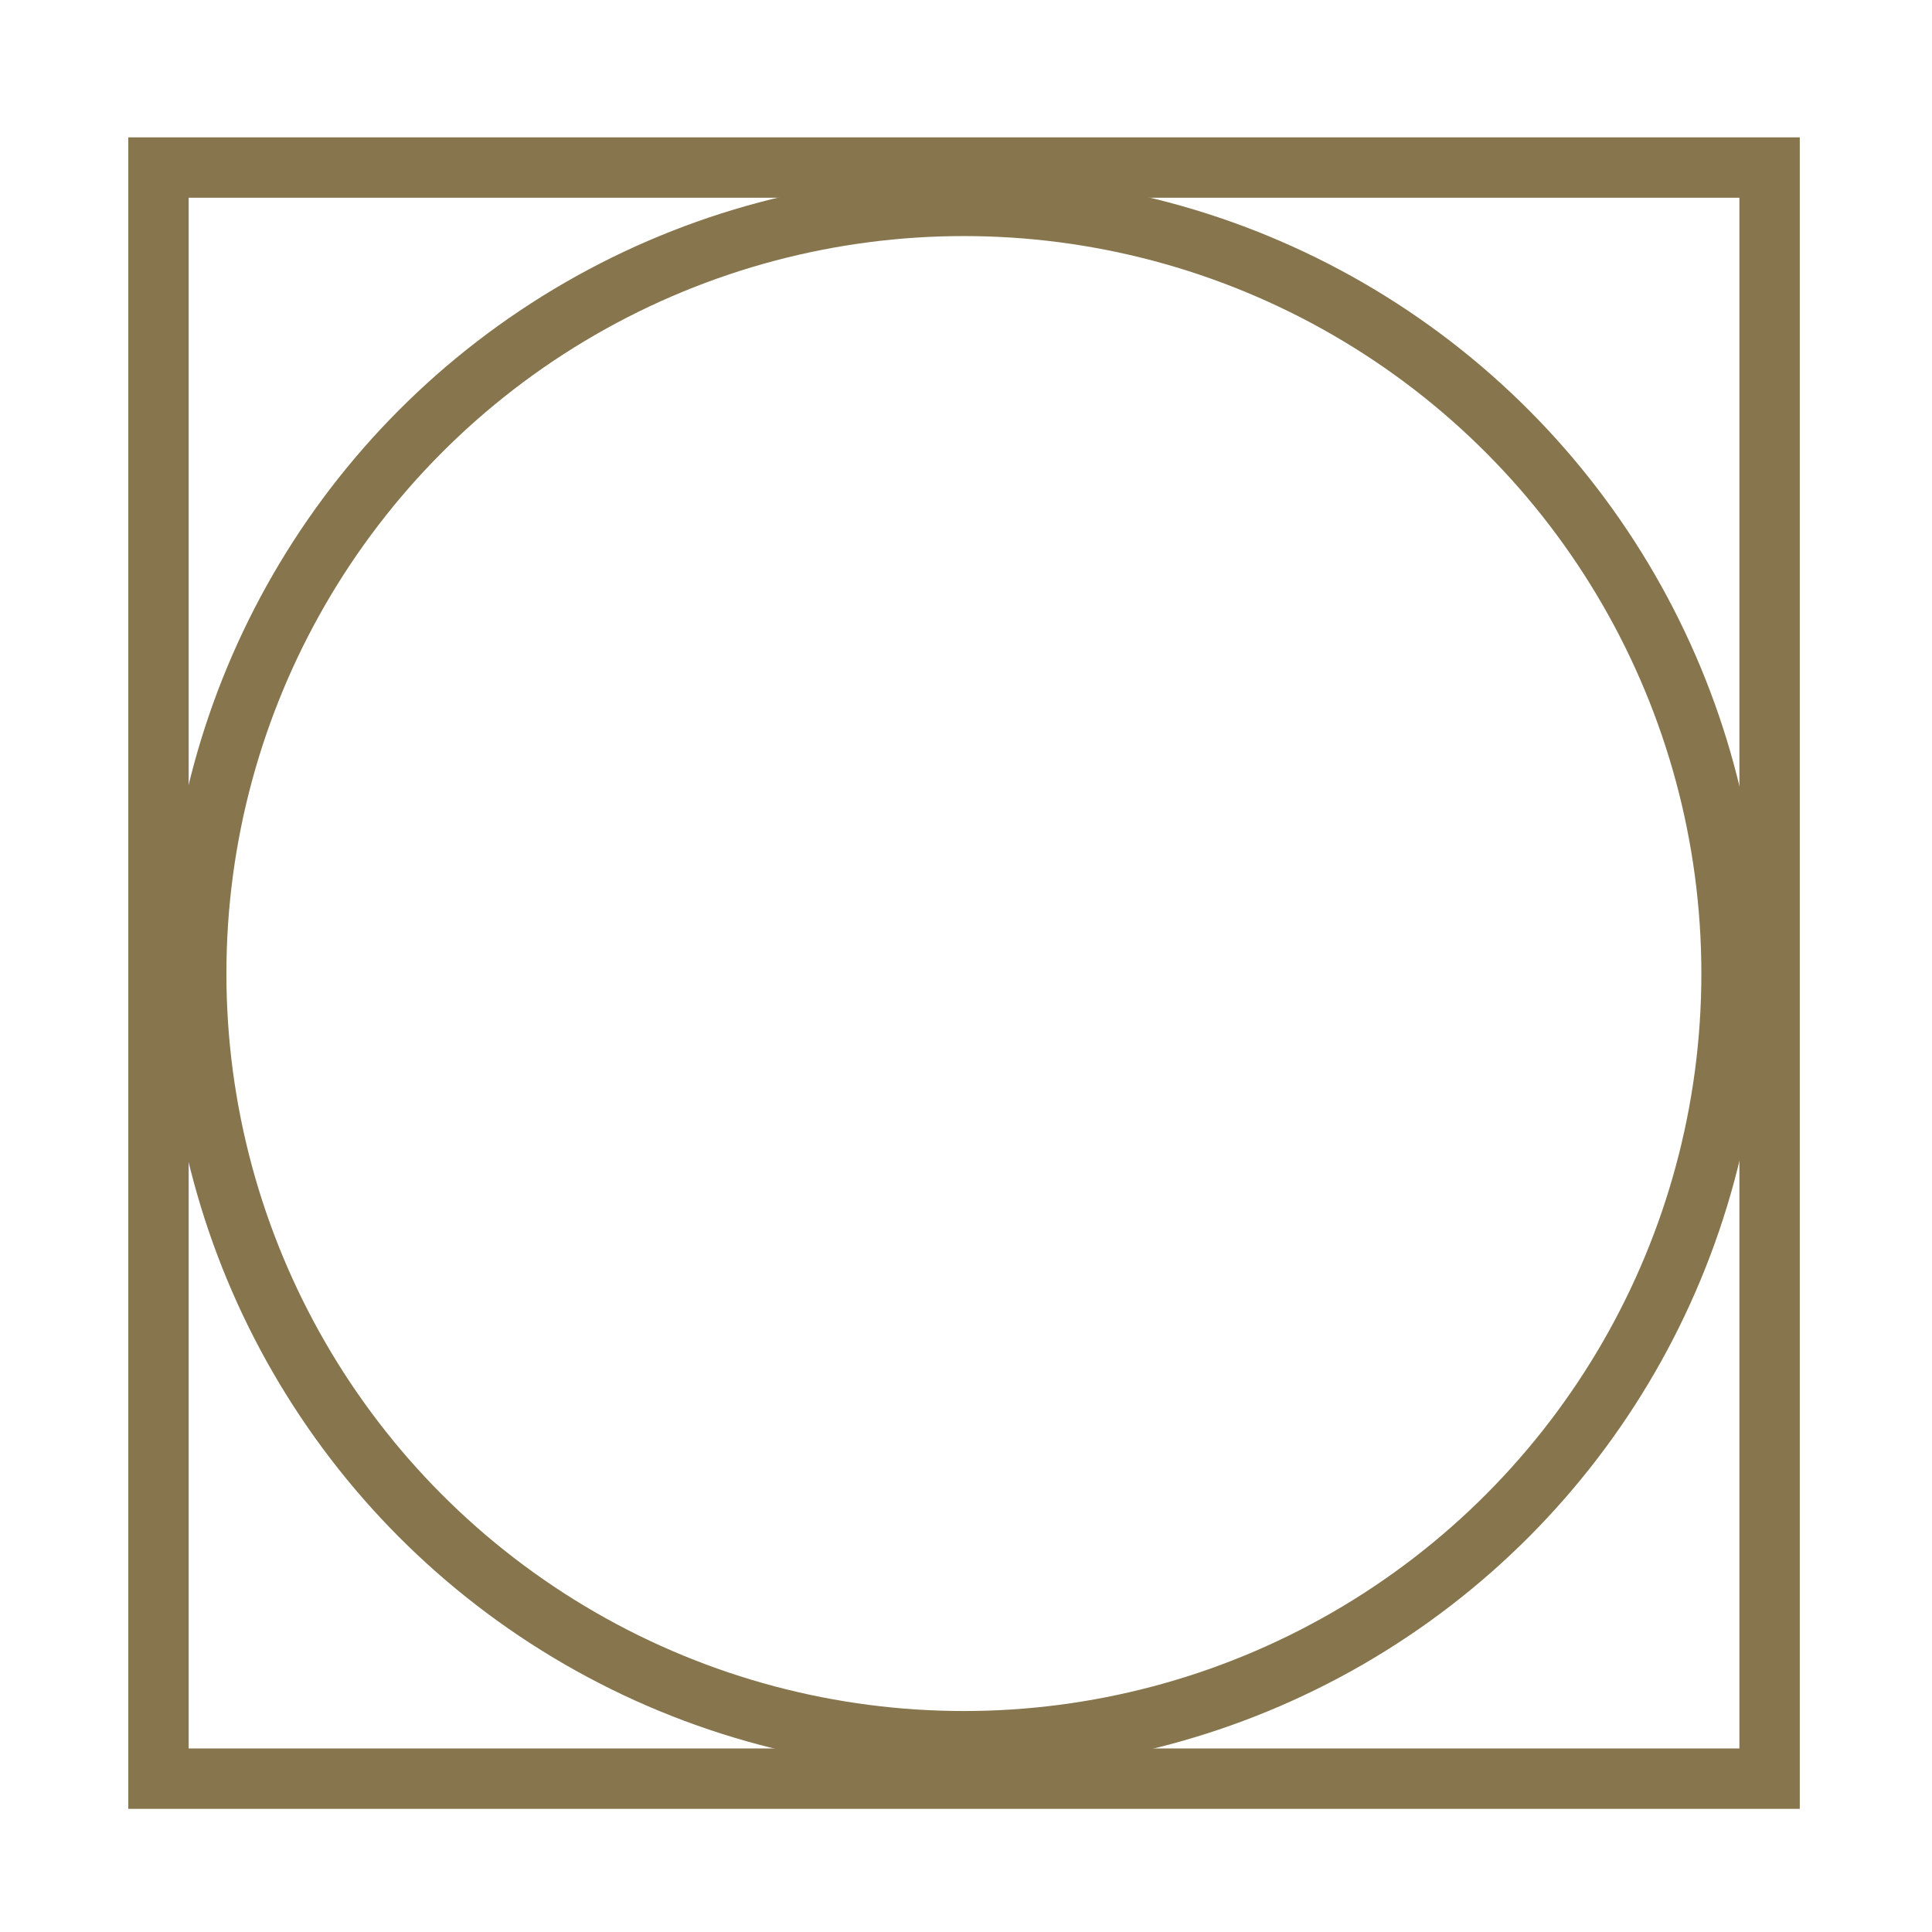
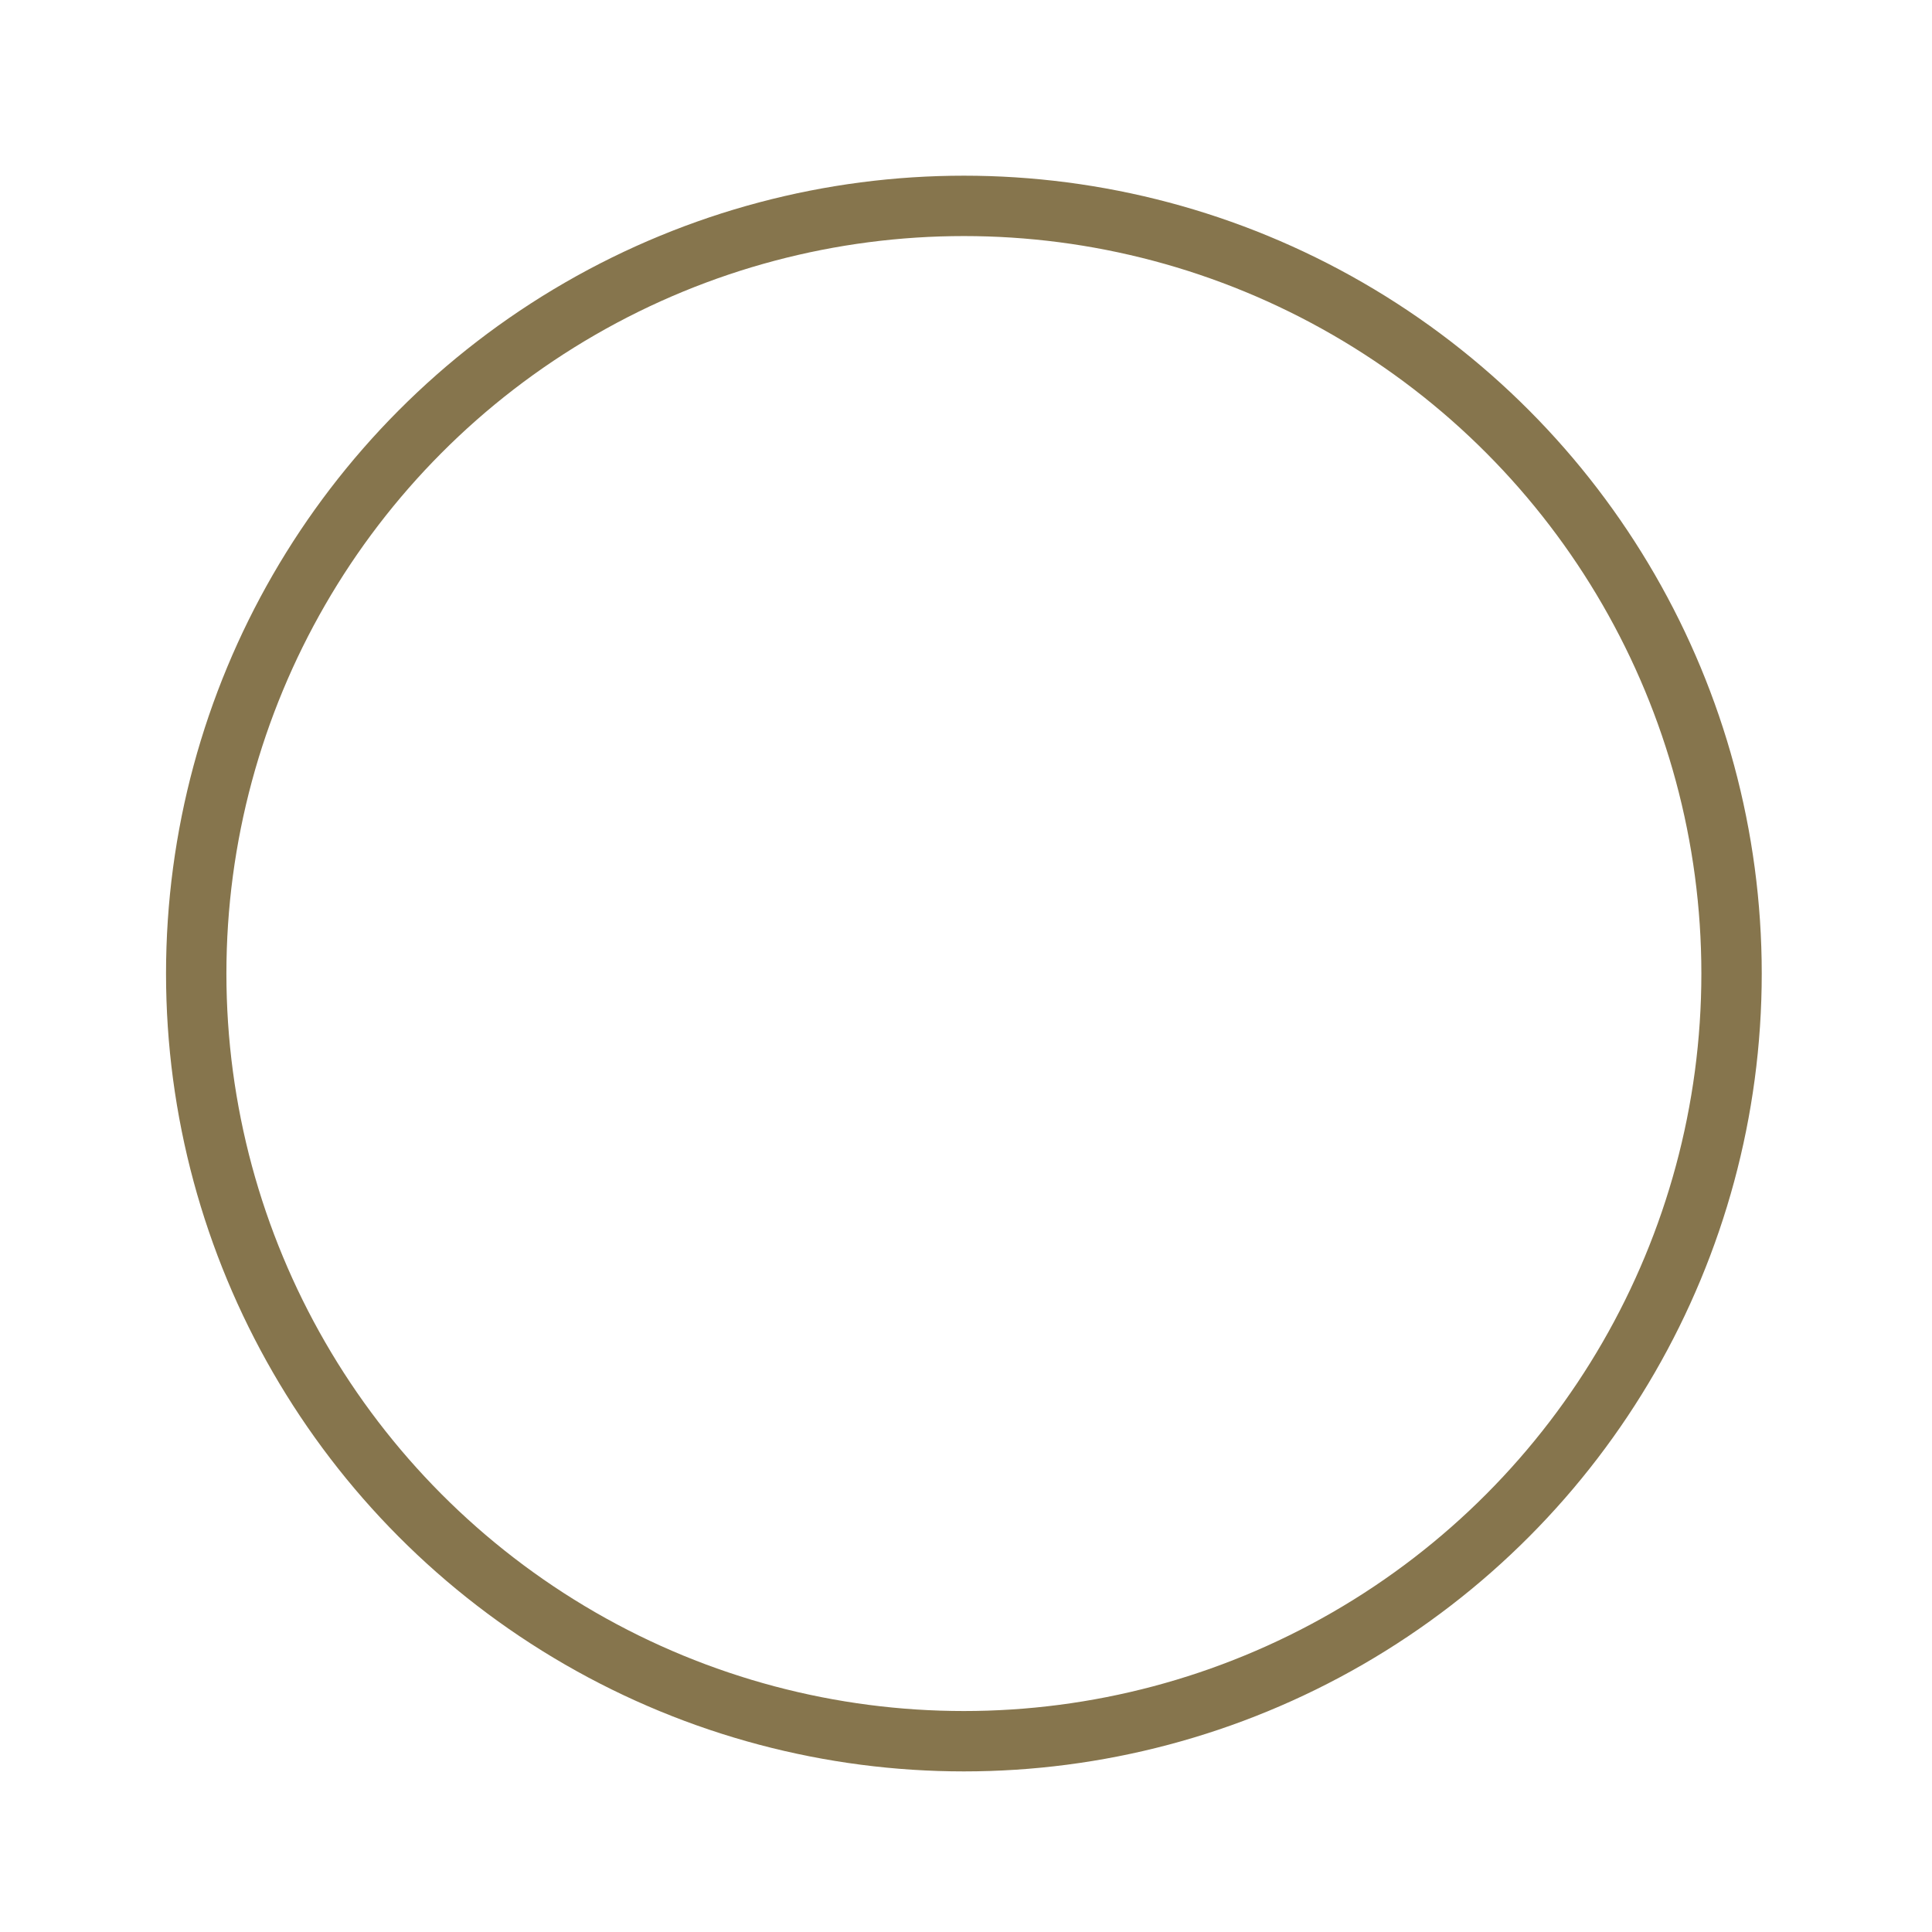
<svg xmlns="http://www.w3.org/2000/svg" id="Ebene_1" data-name="Ebene 1" width="64" height="64" viewBox="0 0 64 64">
  <g>
-     <rect x="5.25" y="5.55" width="53.37" height="53.37" style="fill: none;stroke: #86754d;stroke-miterlimit: 10;stroke-width: 2px" />
    <circle cx="31.93" cy="32.25" r="25.43" style="fill: none;stroke: #86754d;stroke-miterlimit: 10;stroke-width: 2px" />
  </g>
</svg>